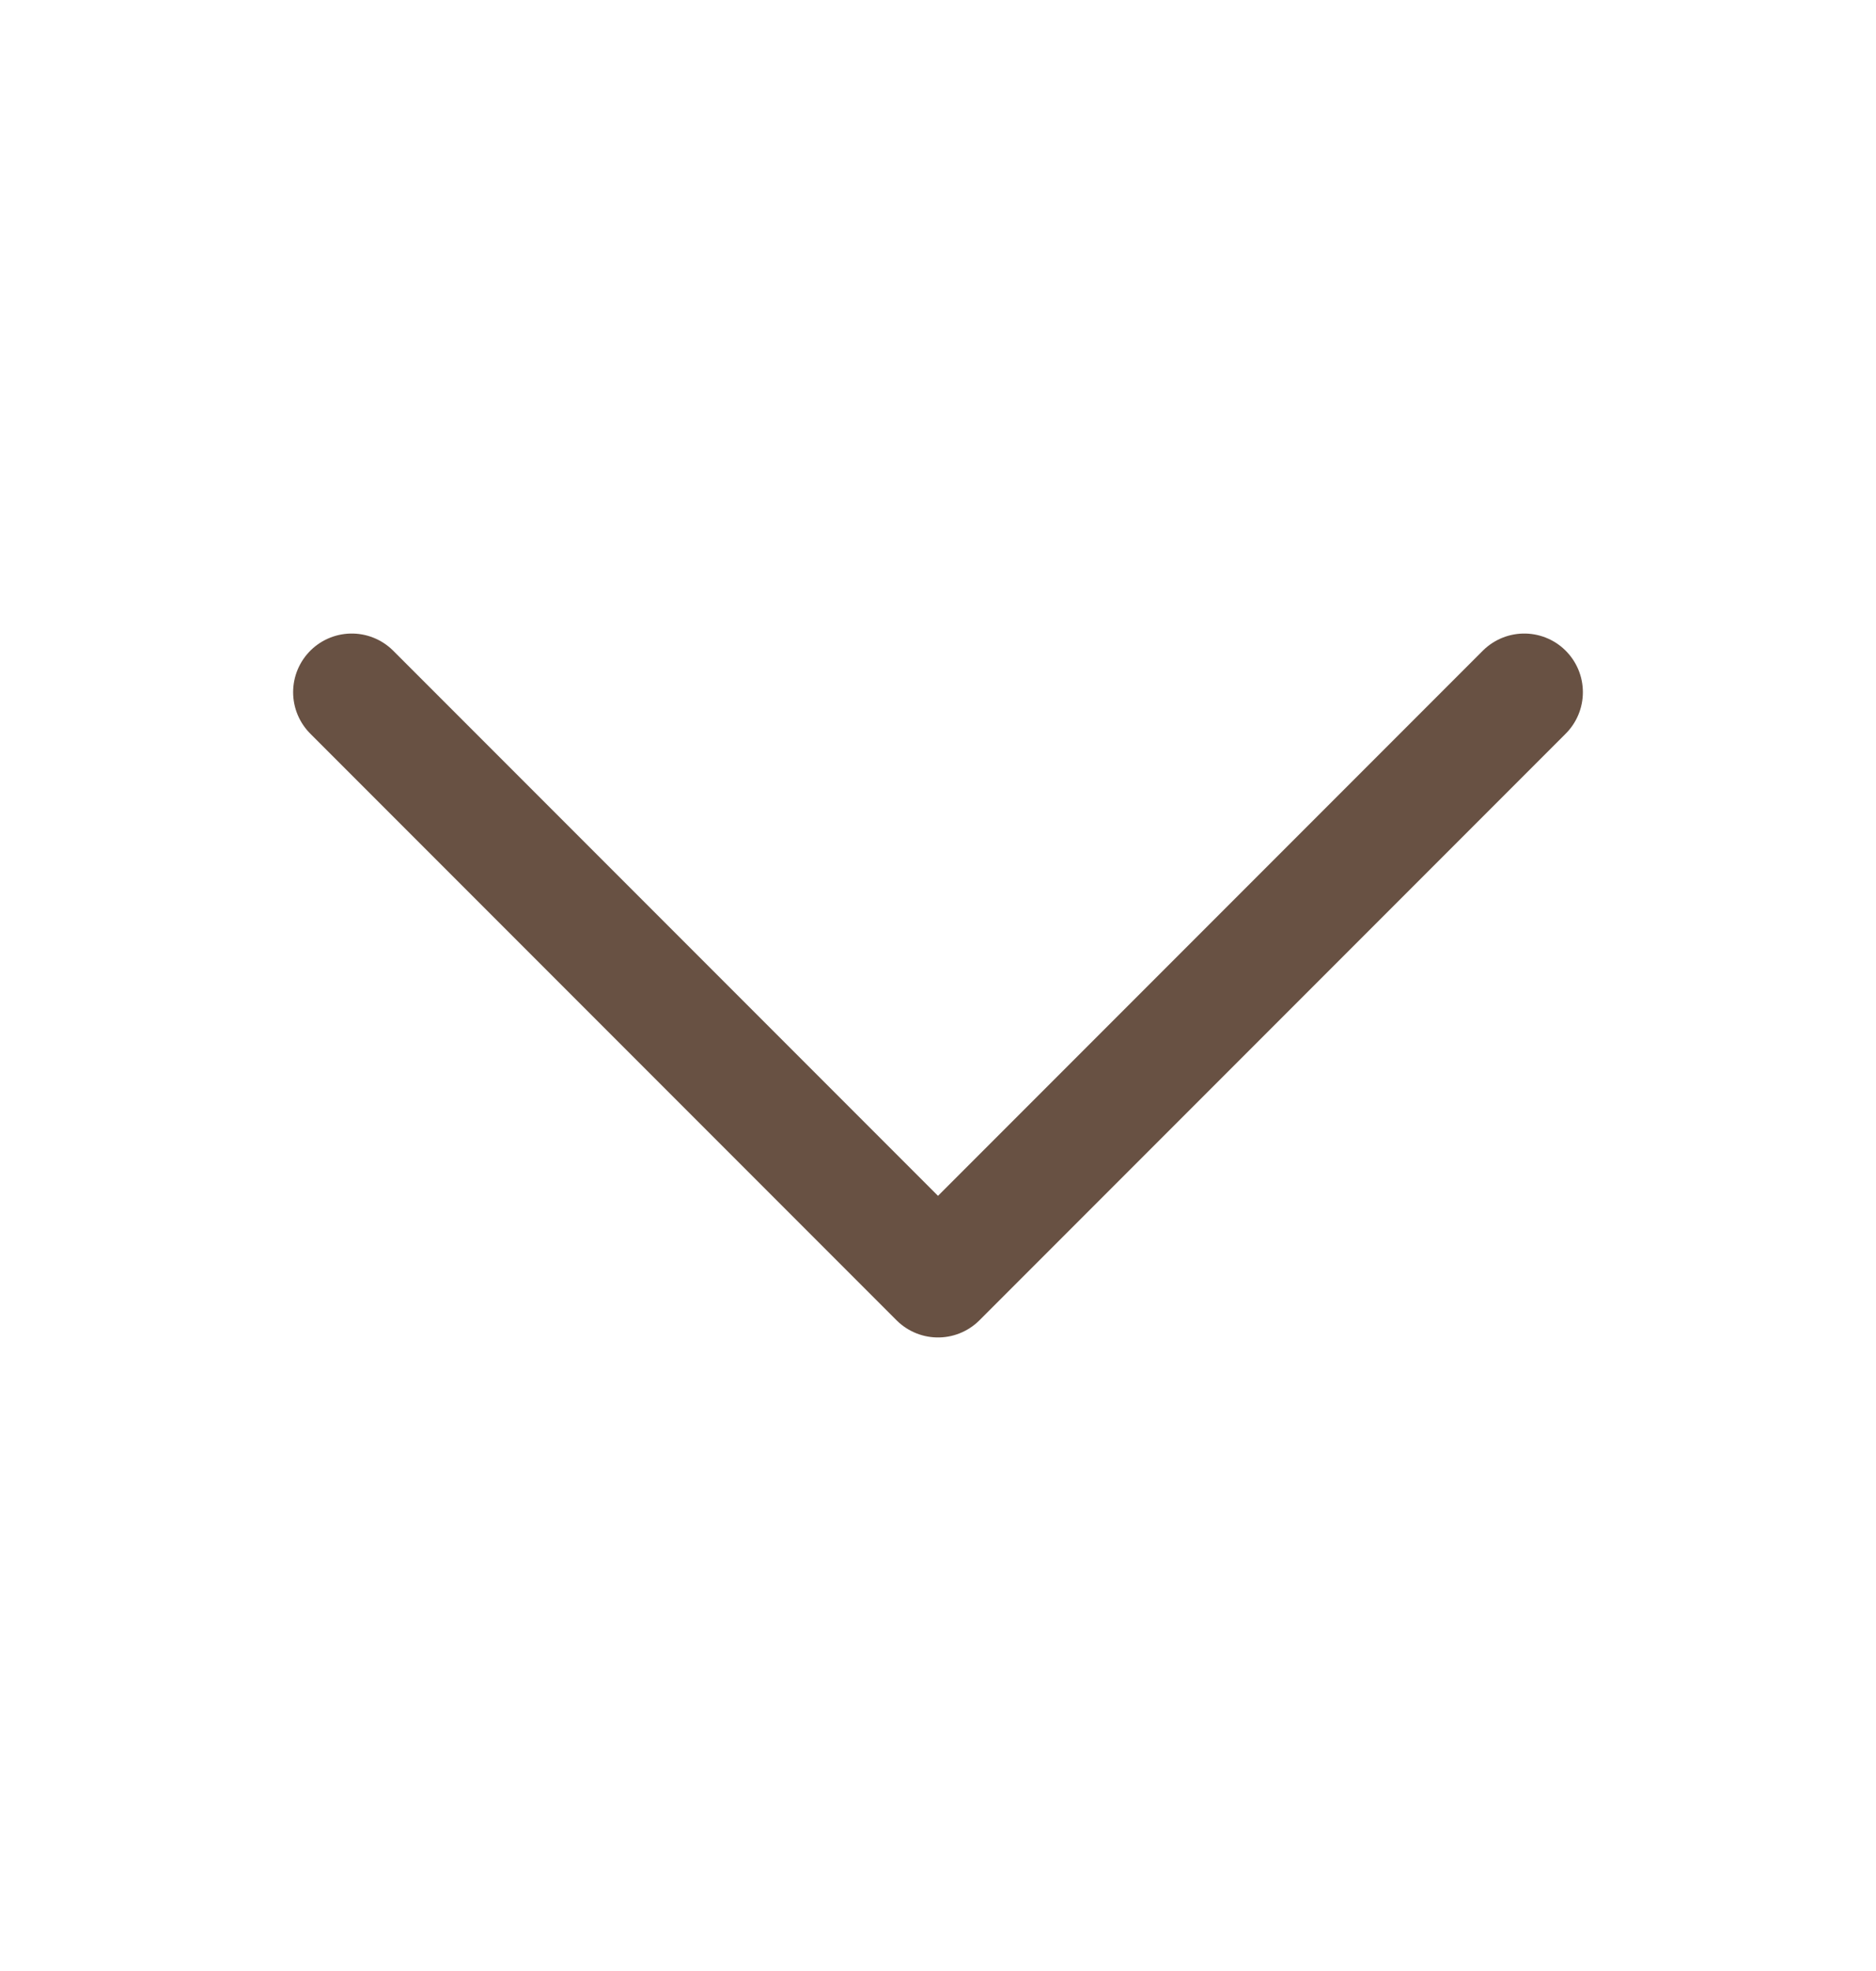
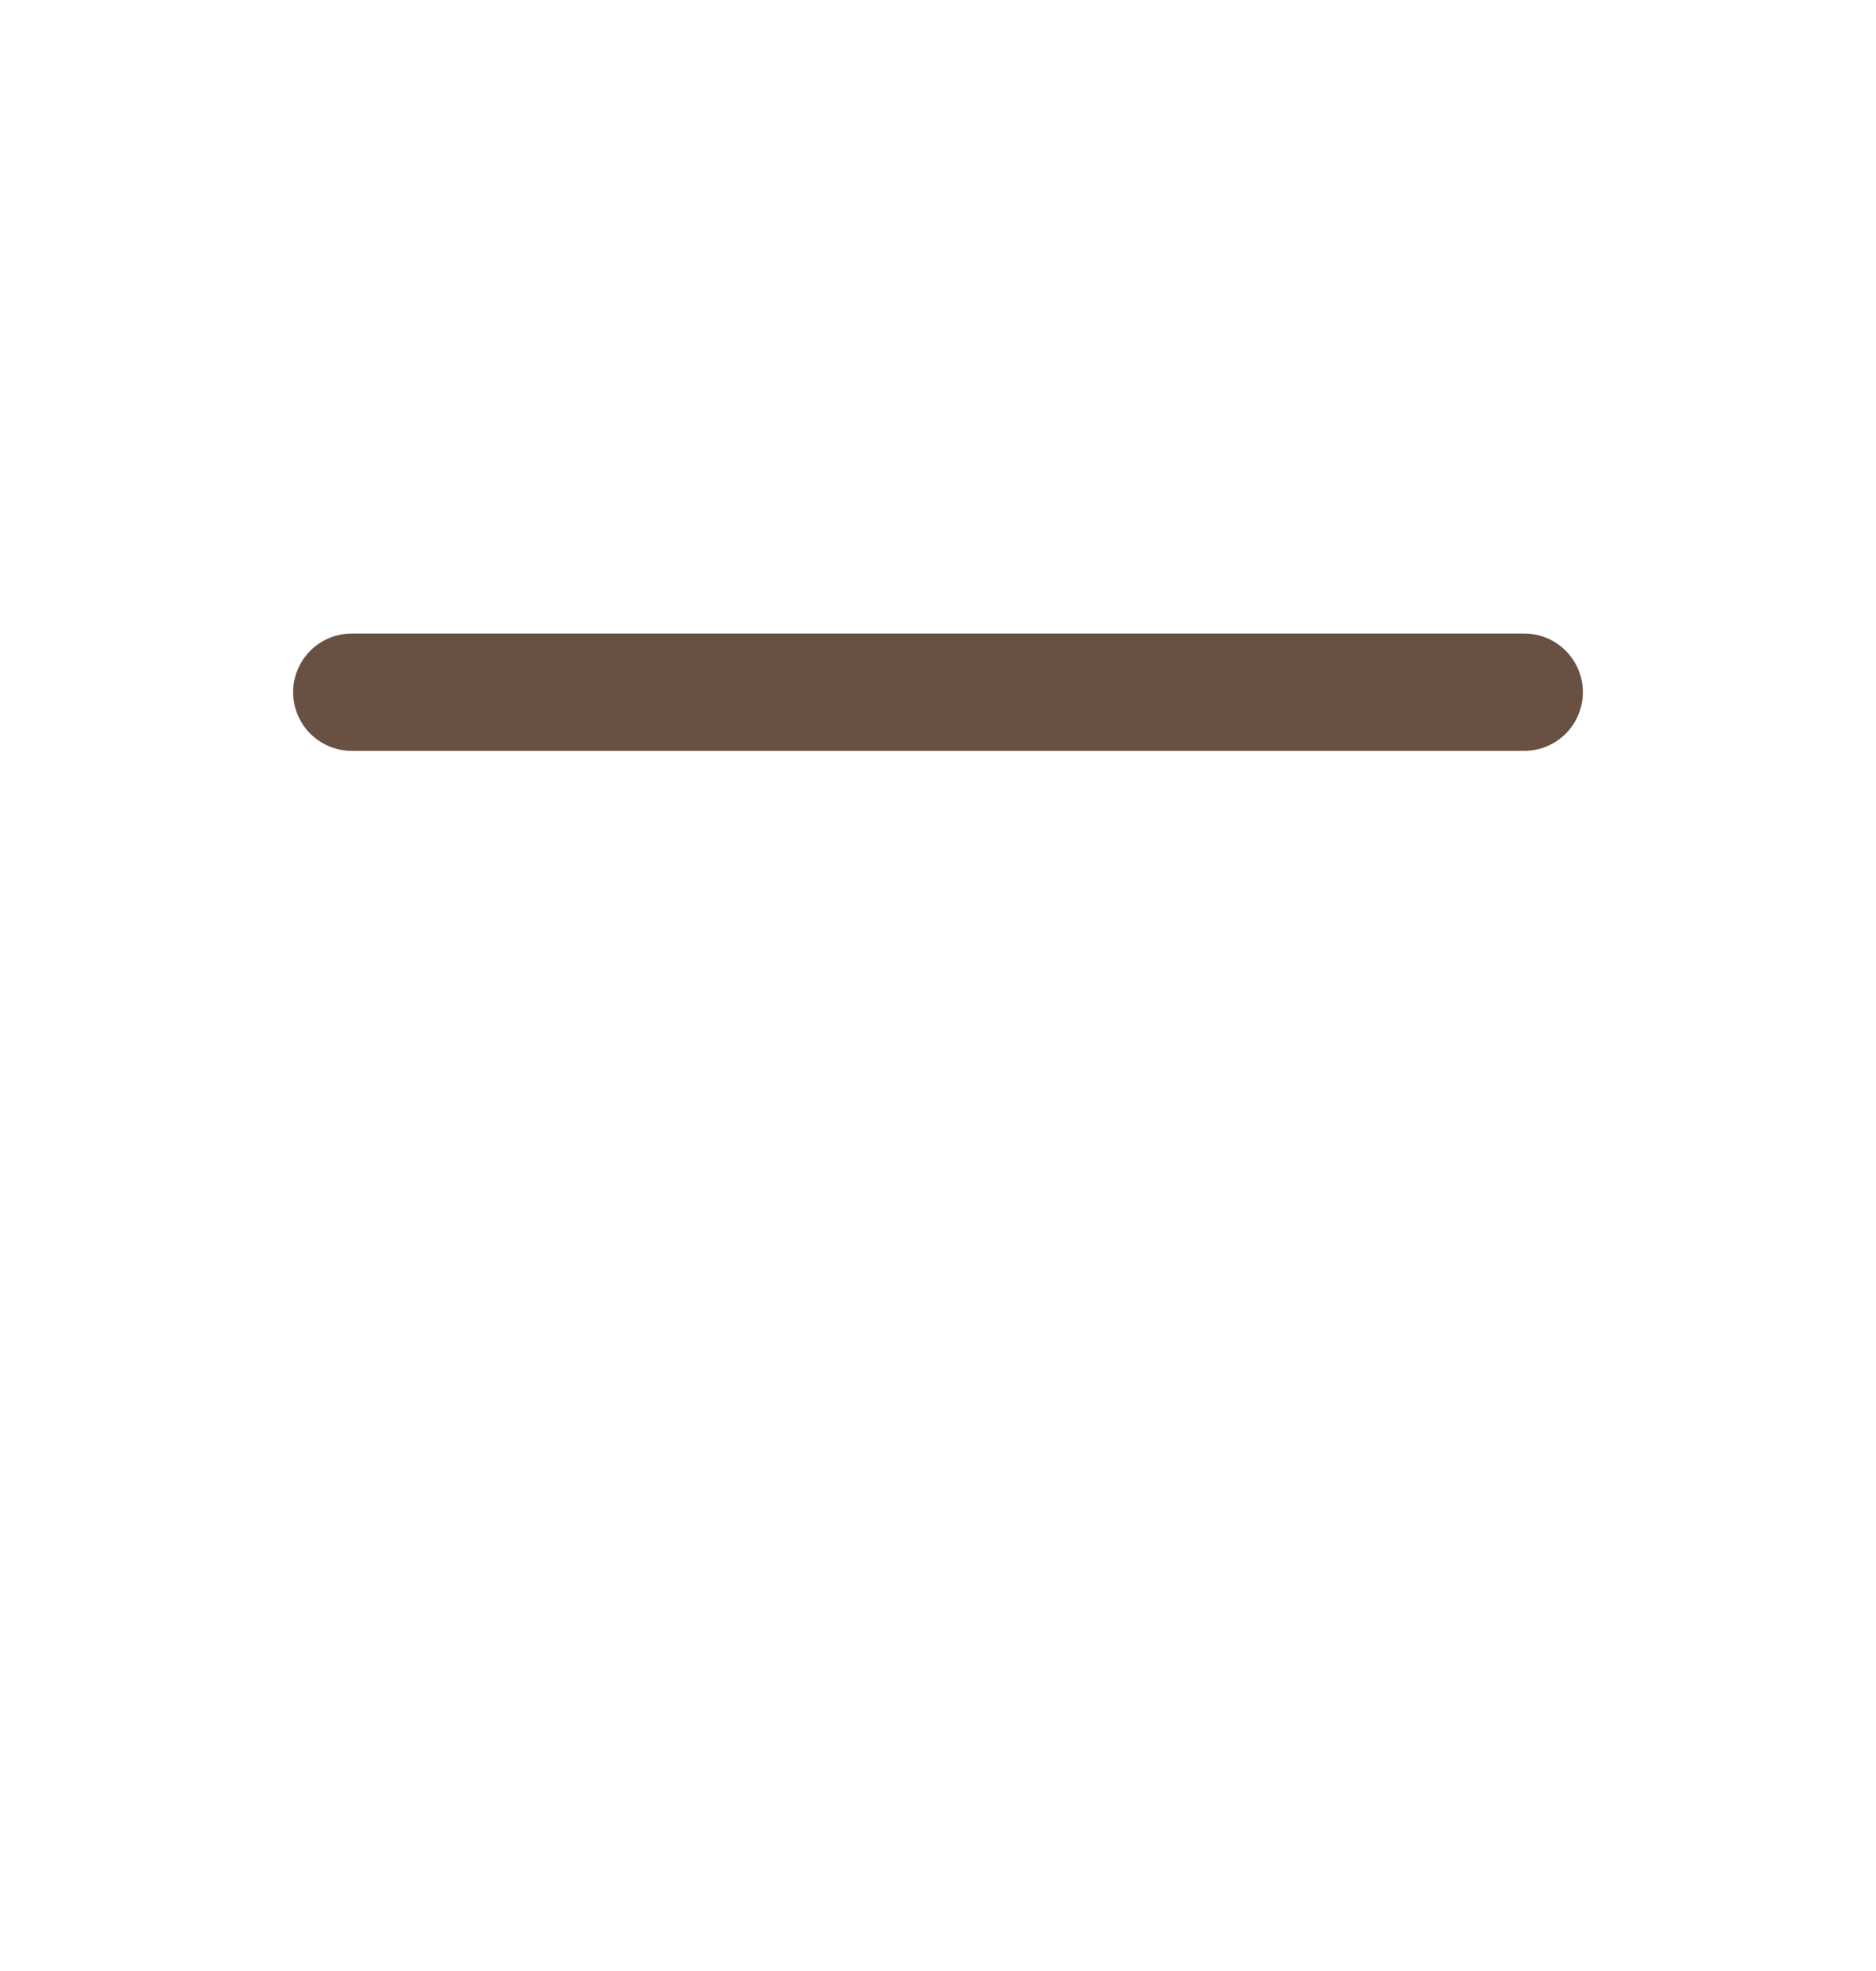
<svg xmlns="http://www.w3.org/2000/svg" width="20" height="21" viewBox="0 0 20 21" fill="none">
-   <path d="M16.25 7.375L10 13.625L3.75 7.375" stroke="#685143" stroke-width="1.25" stroke-linecap="round" stroke-linejoin="round" />
+   <path d="M16.25 7.375L3.75 7.375" stroke="#685143" stroke-width="1.25" stroke-linecap="round" stroke-linejoin="round" />
</svg>